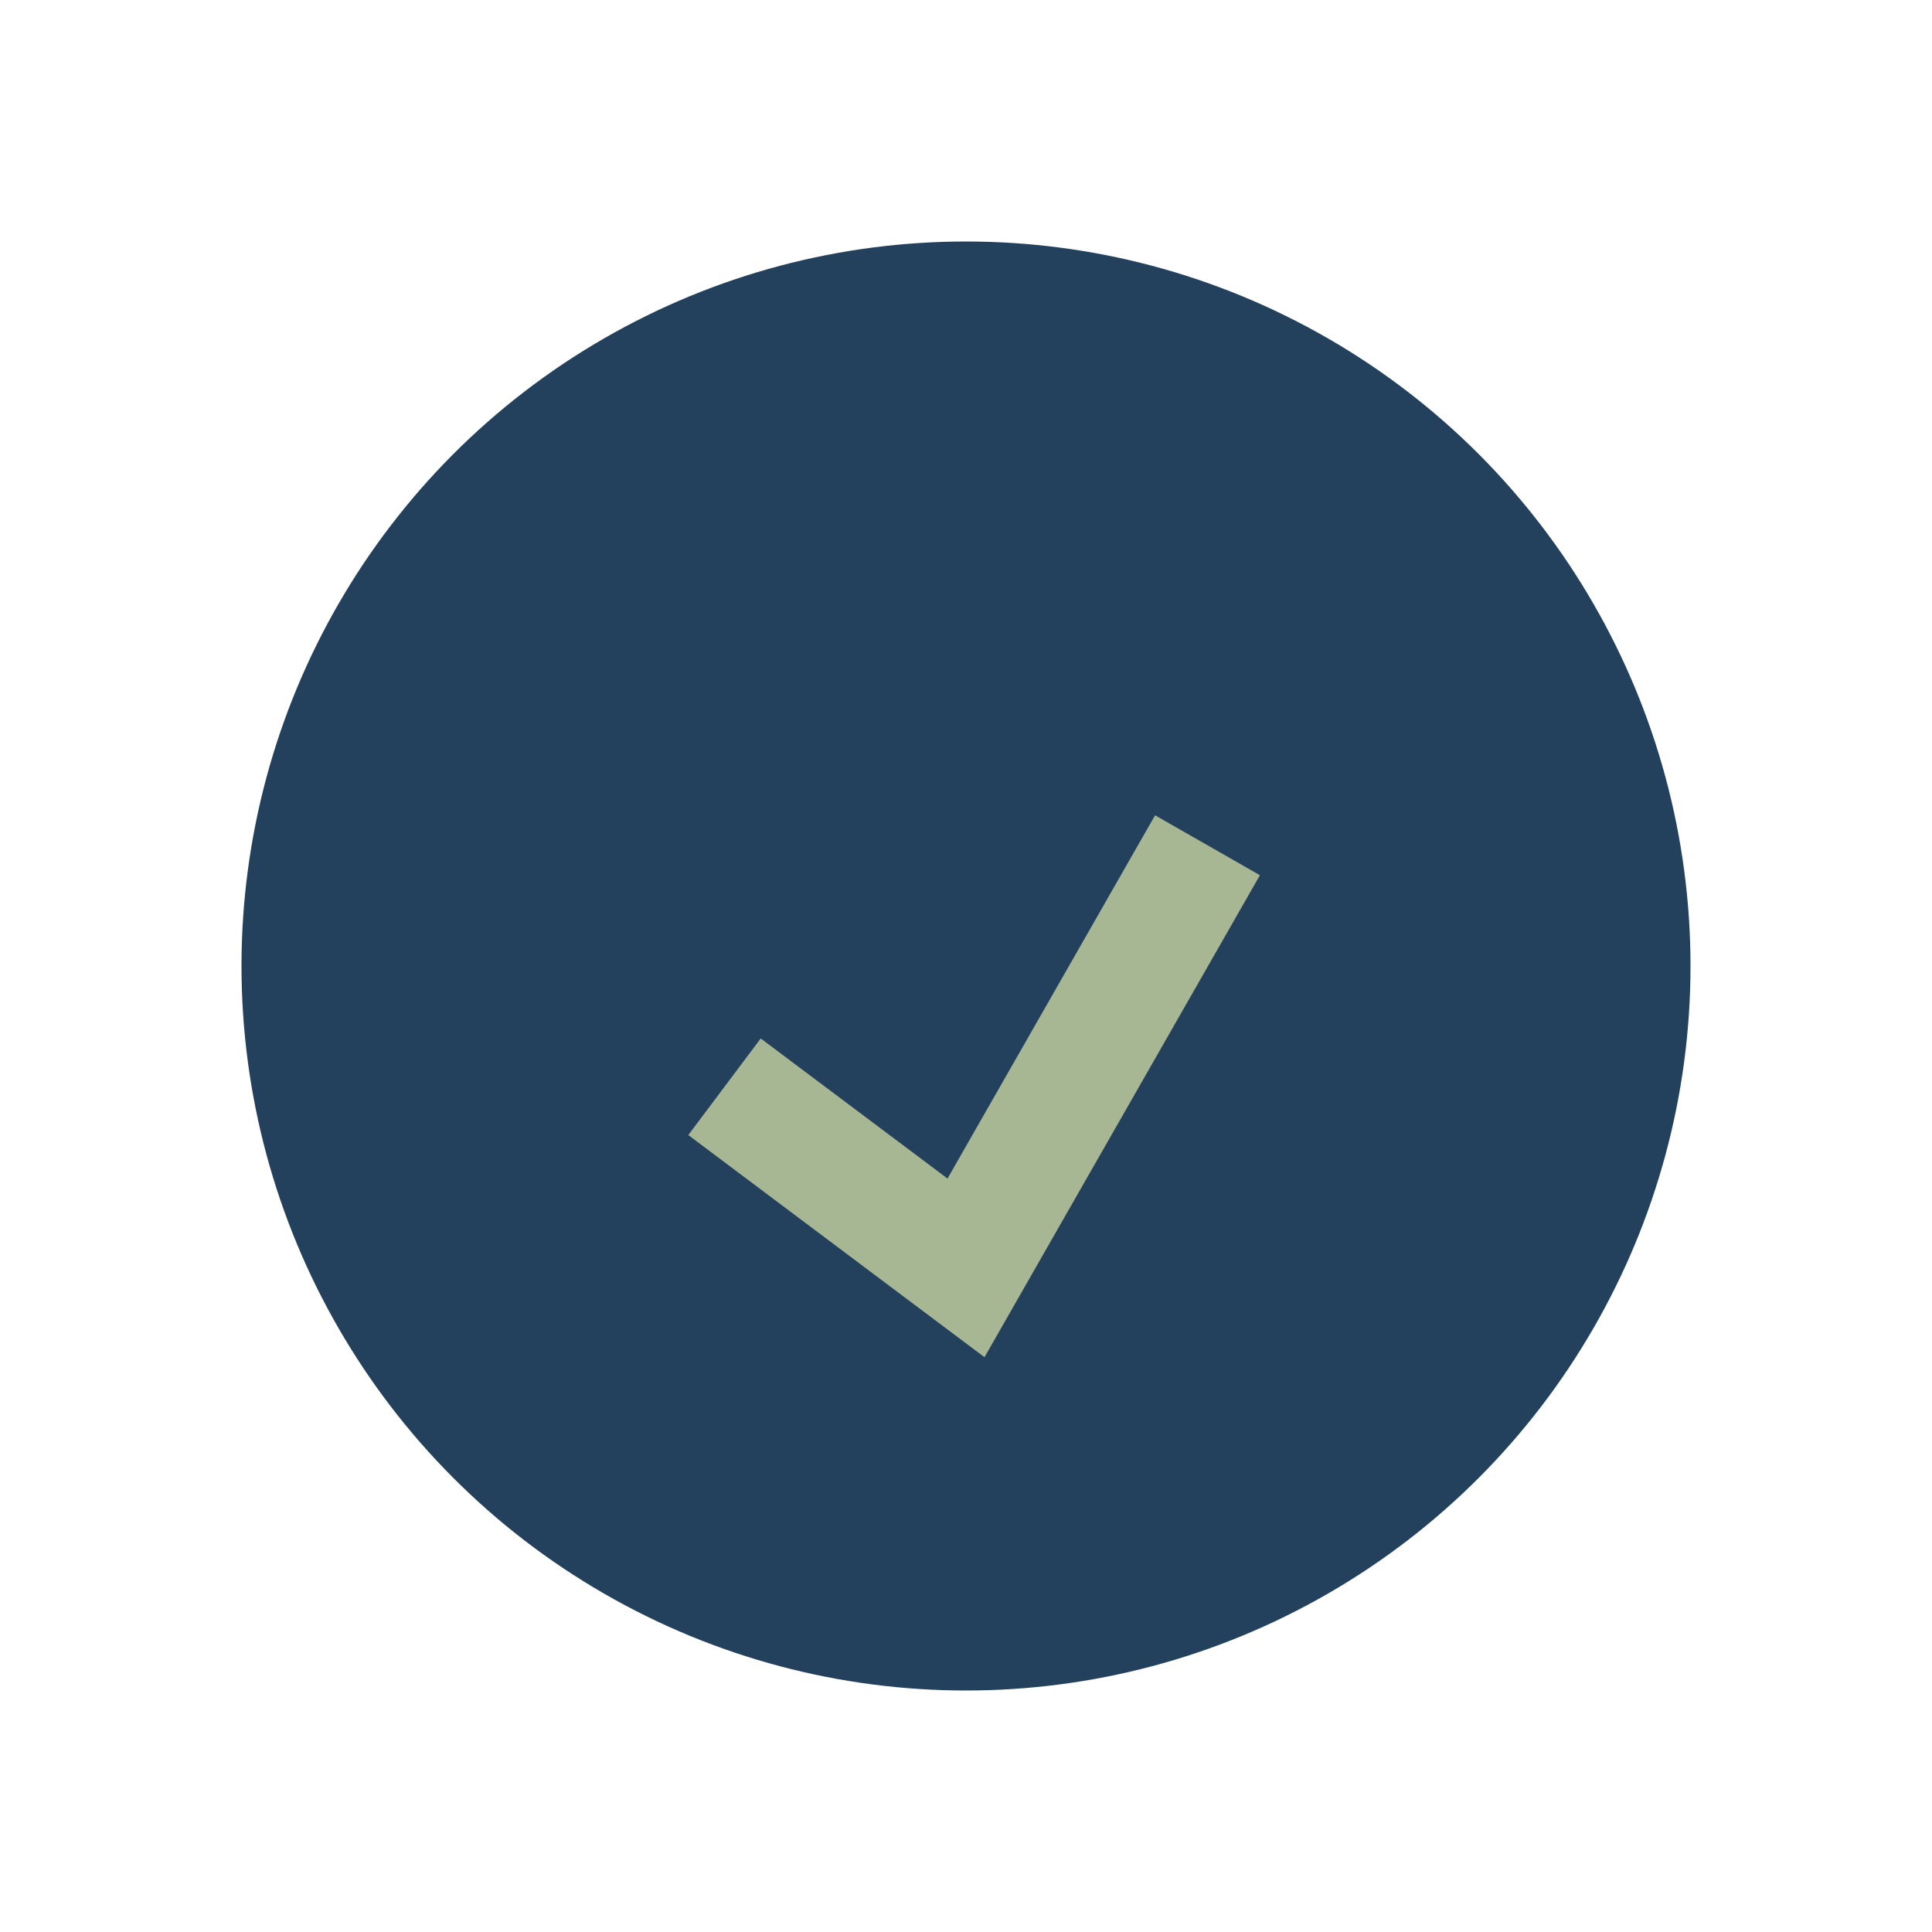
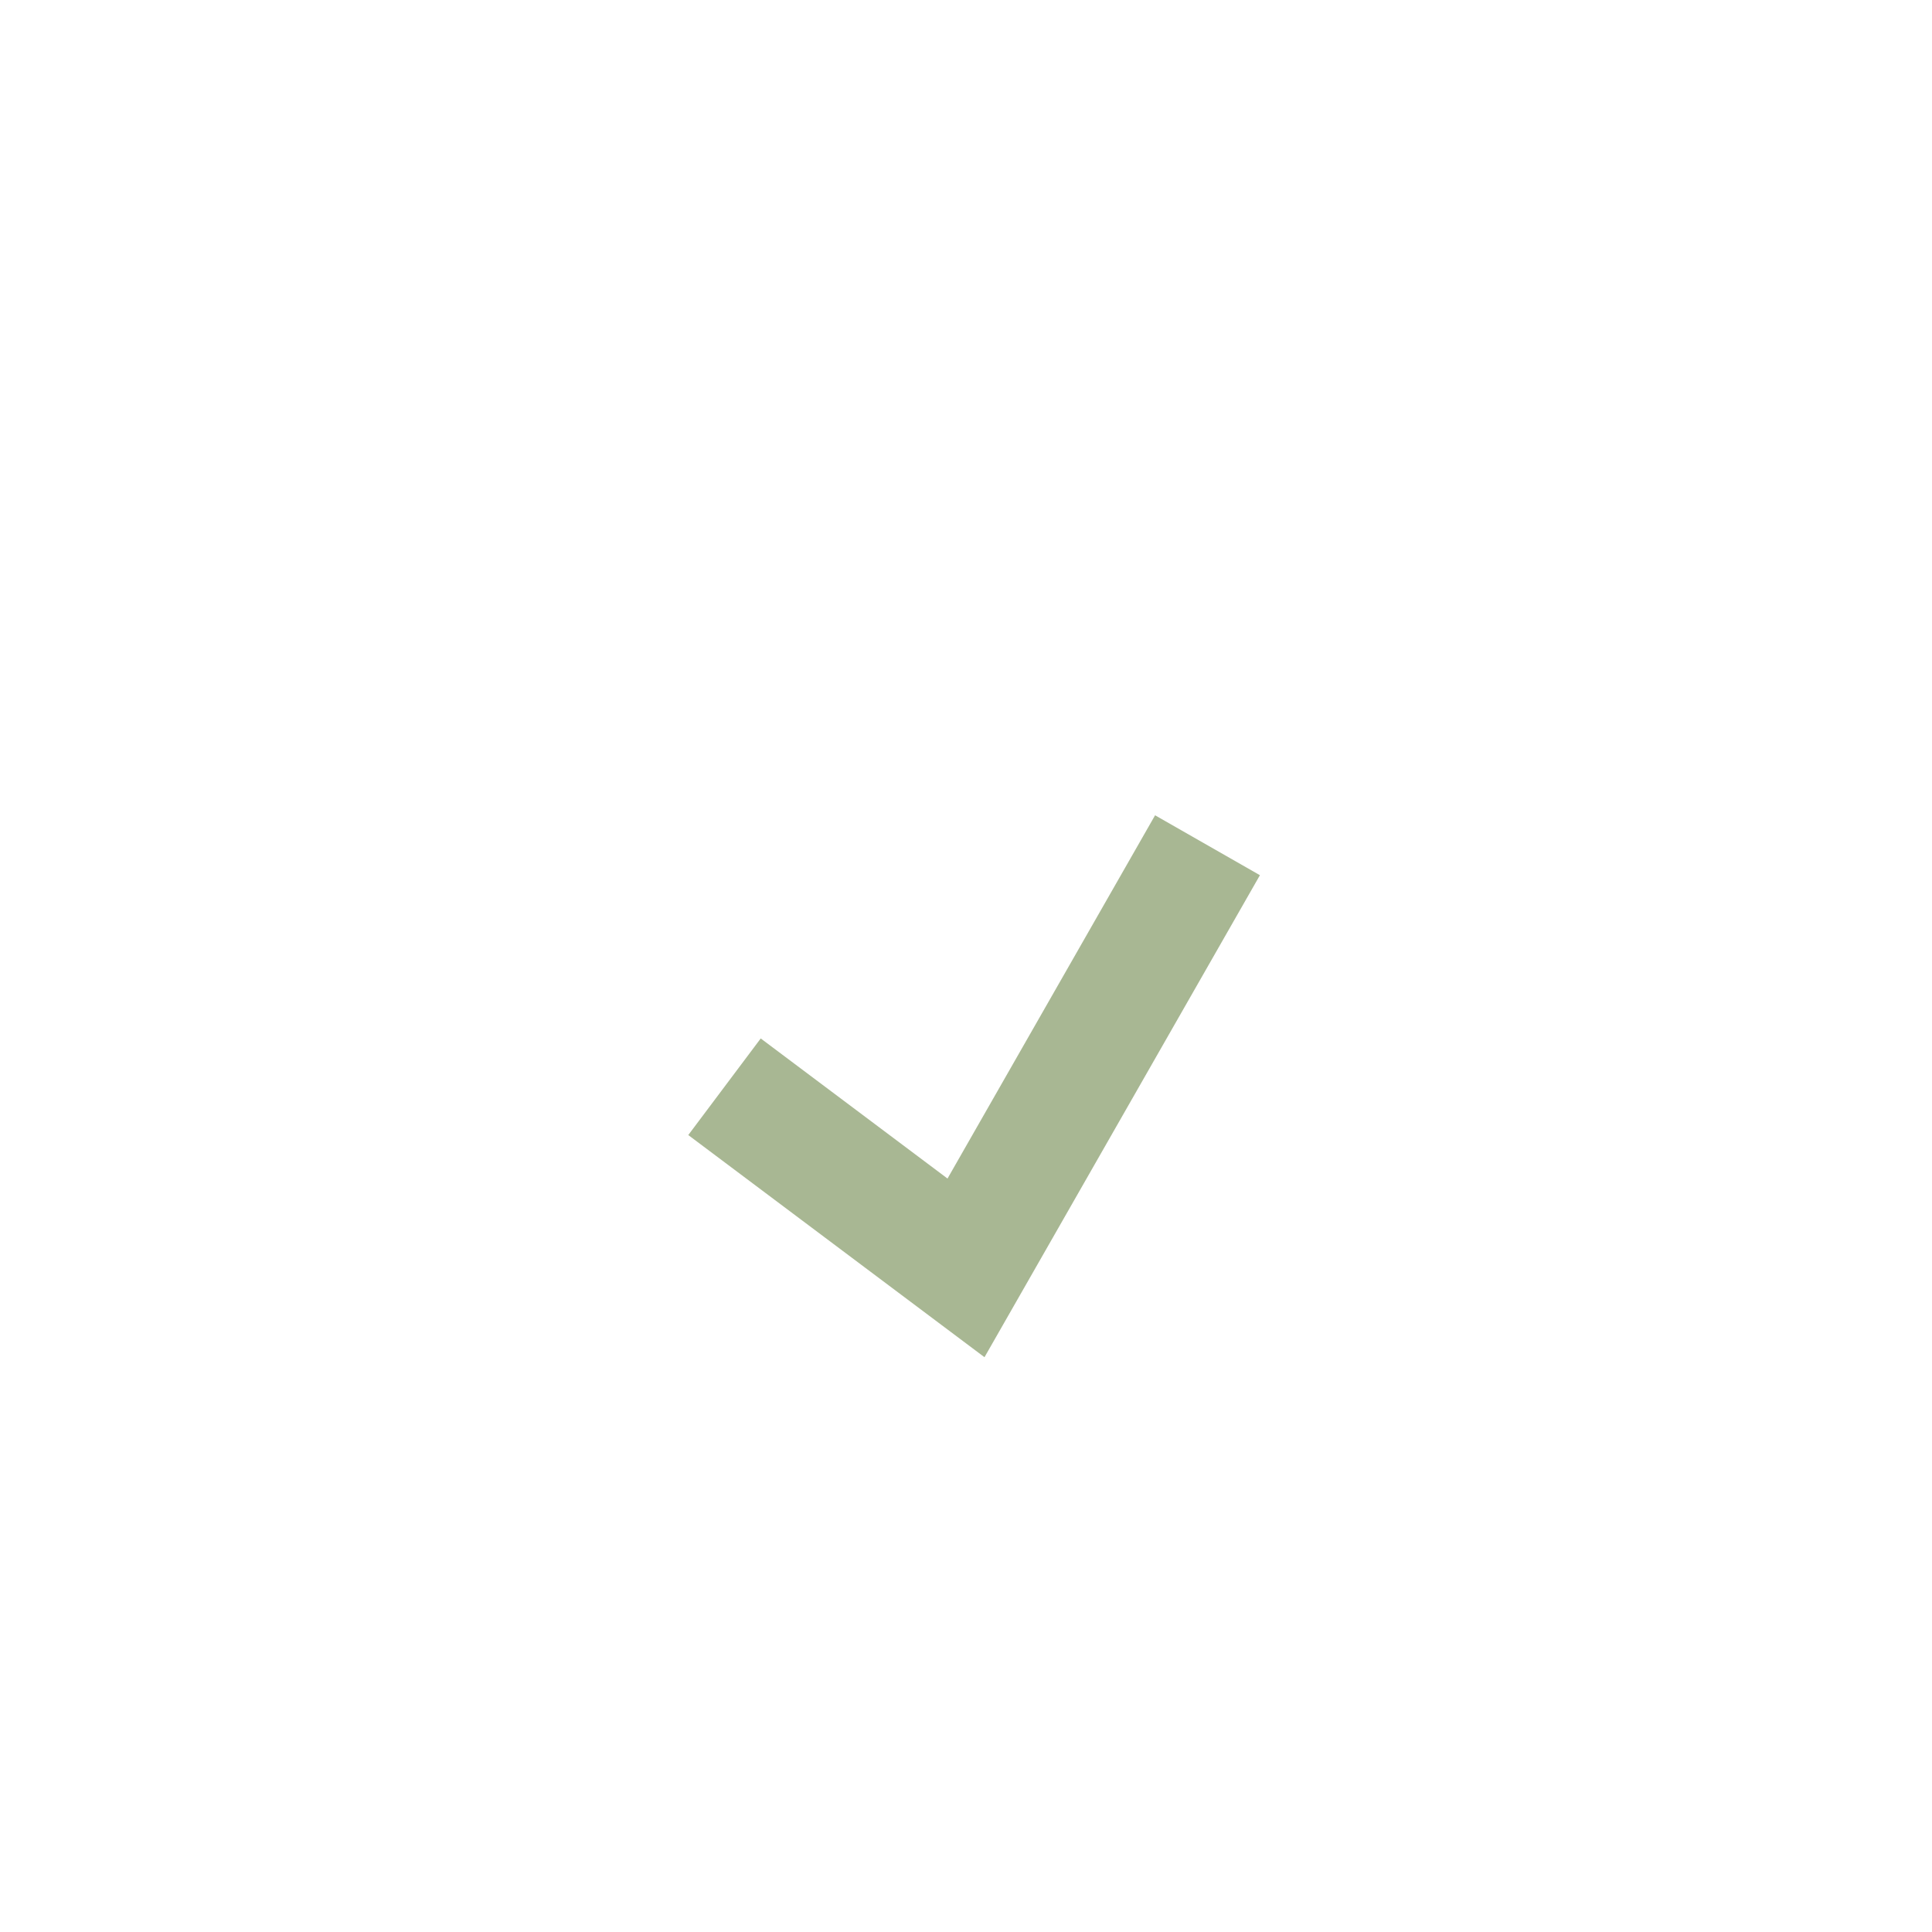
<svg xmlns="http://www.w3.org/2000/svg" width="32" height="32" viewBox="0 0 32 32">
-   <circle cx="16" cy="16" r="12" fill="#23405C" />
  <path d="M12 18l4 3 4-7" stroke="#A8B793" stroke-width="2" fill="none" />
</svg>